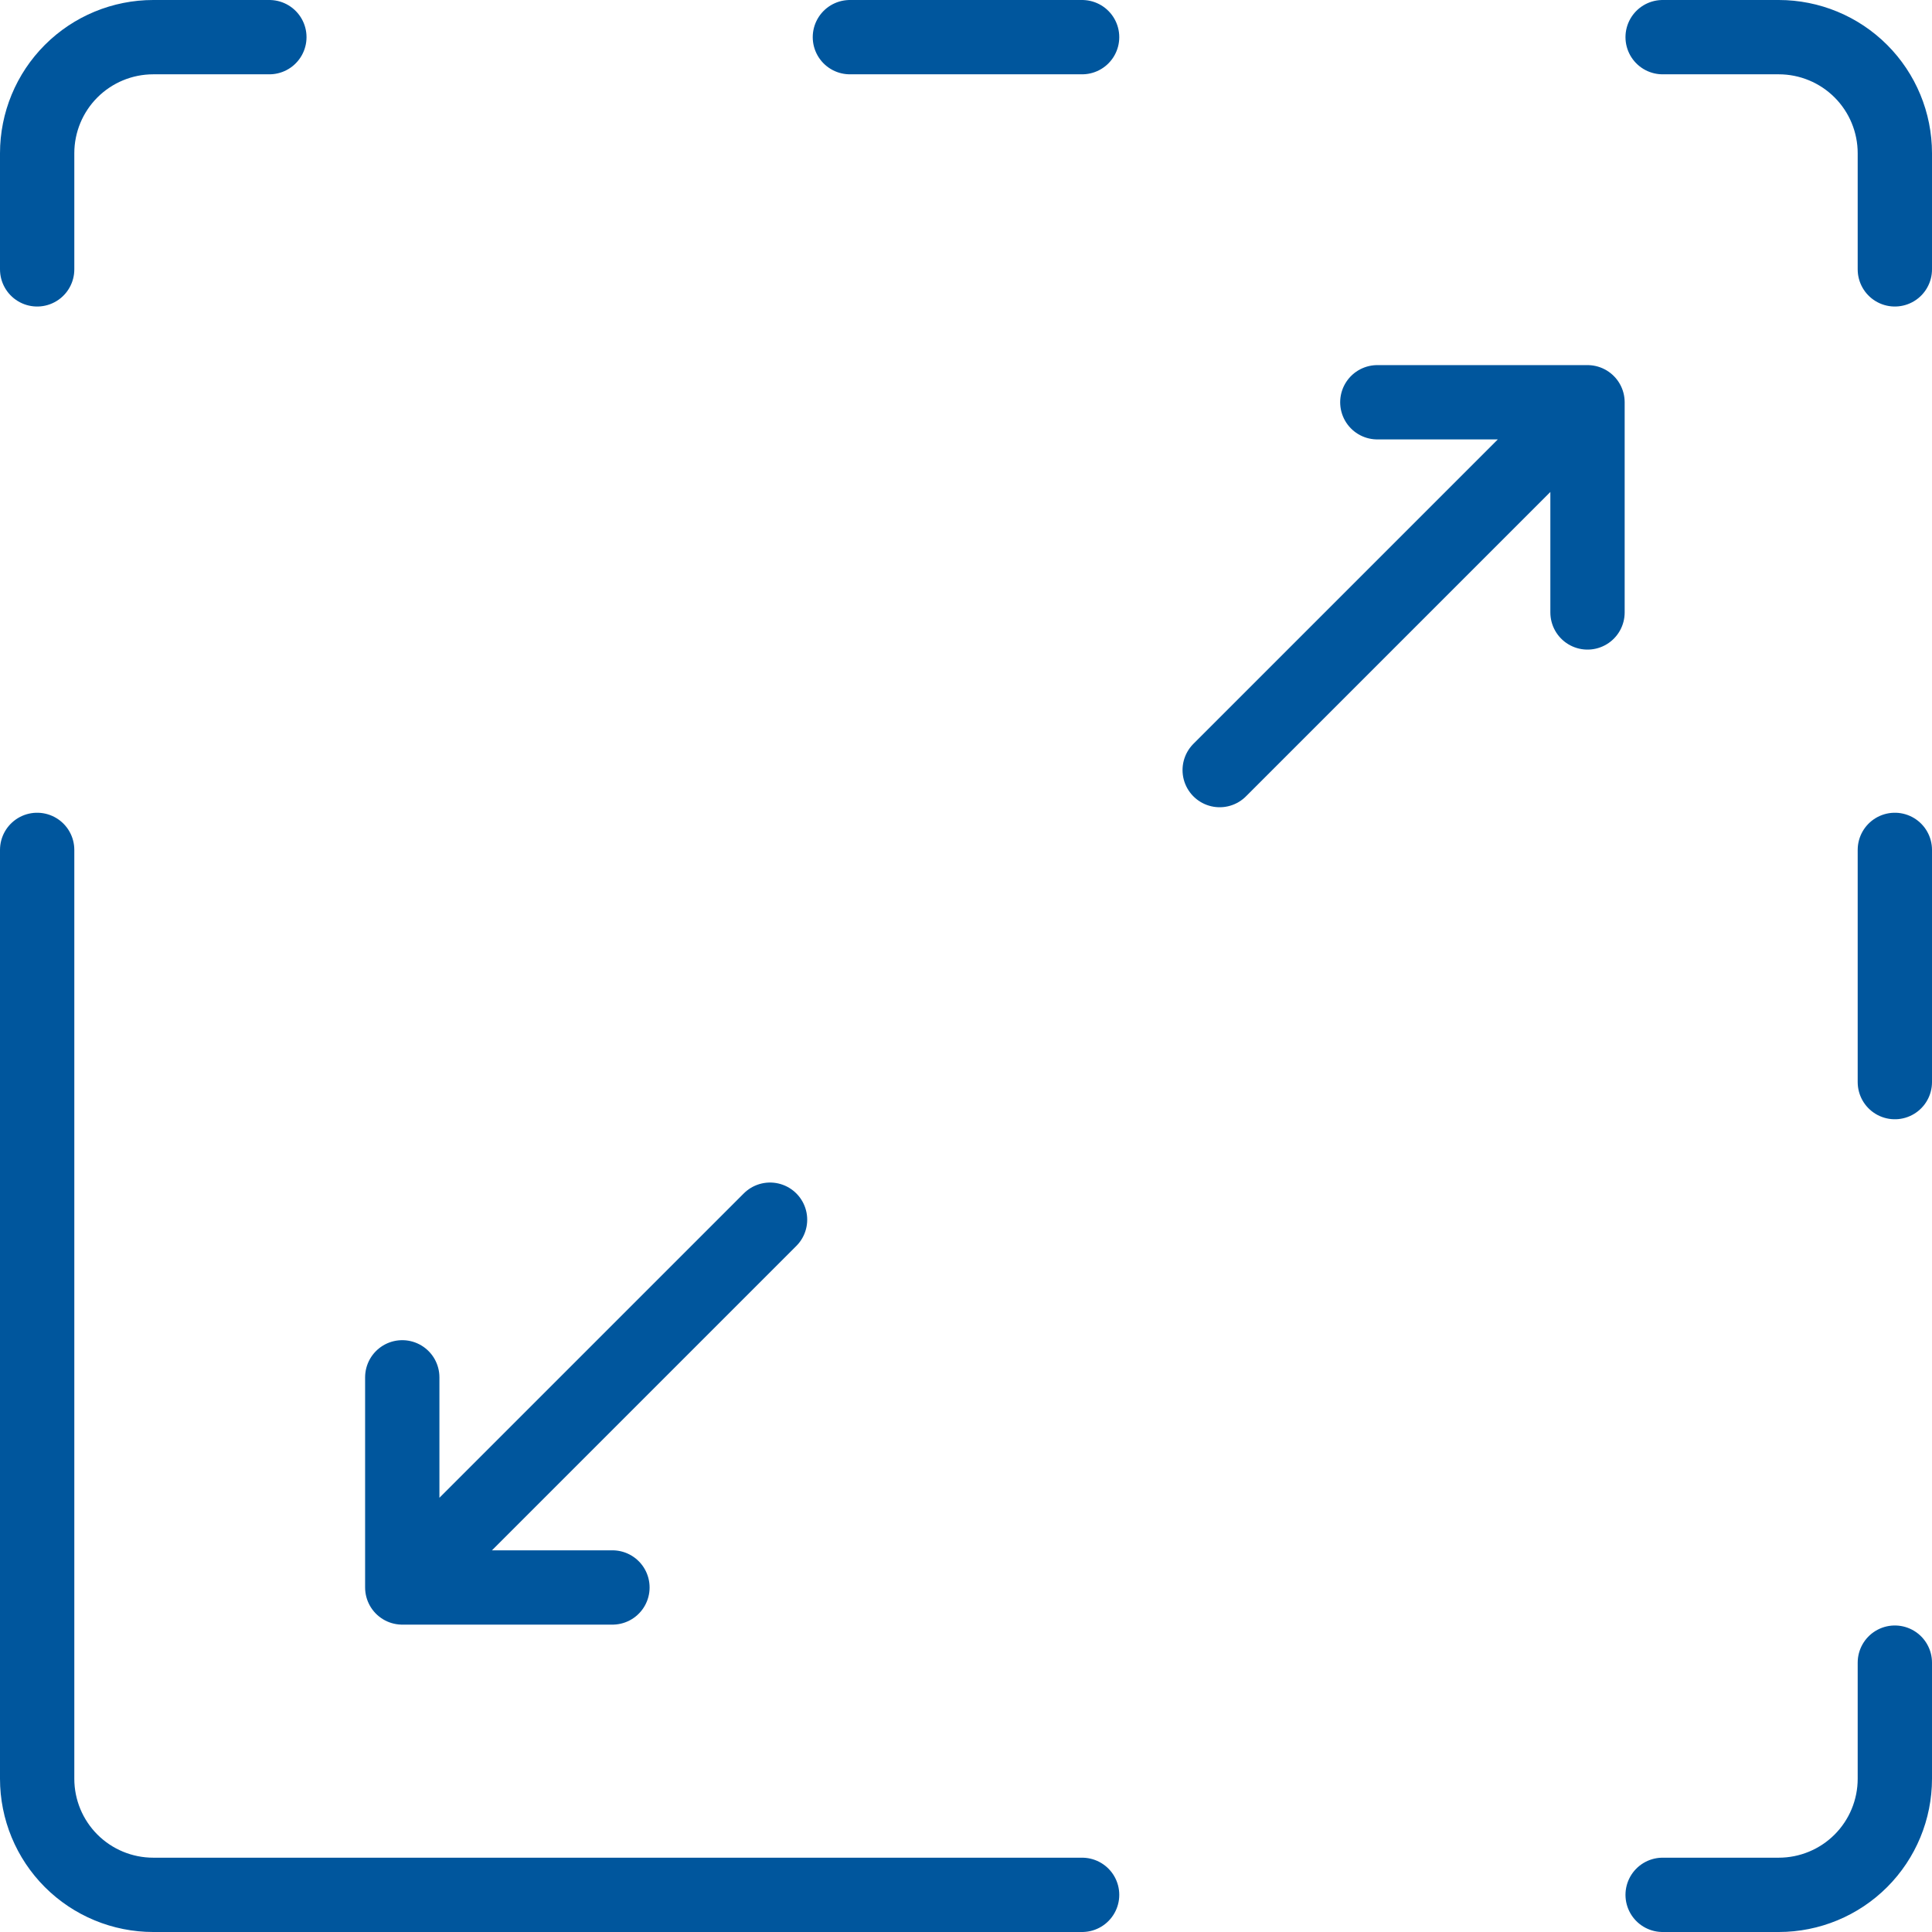
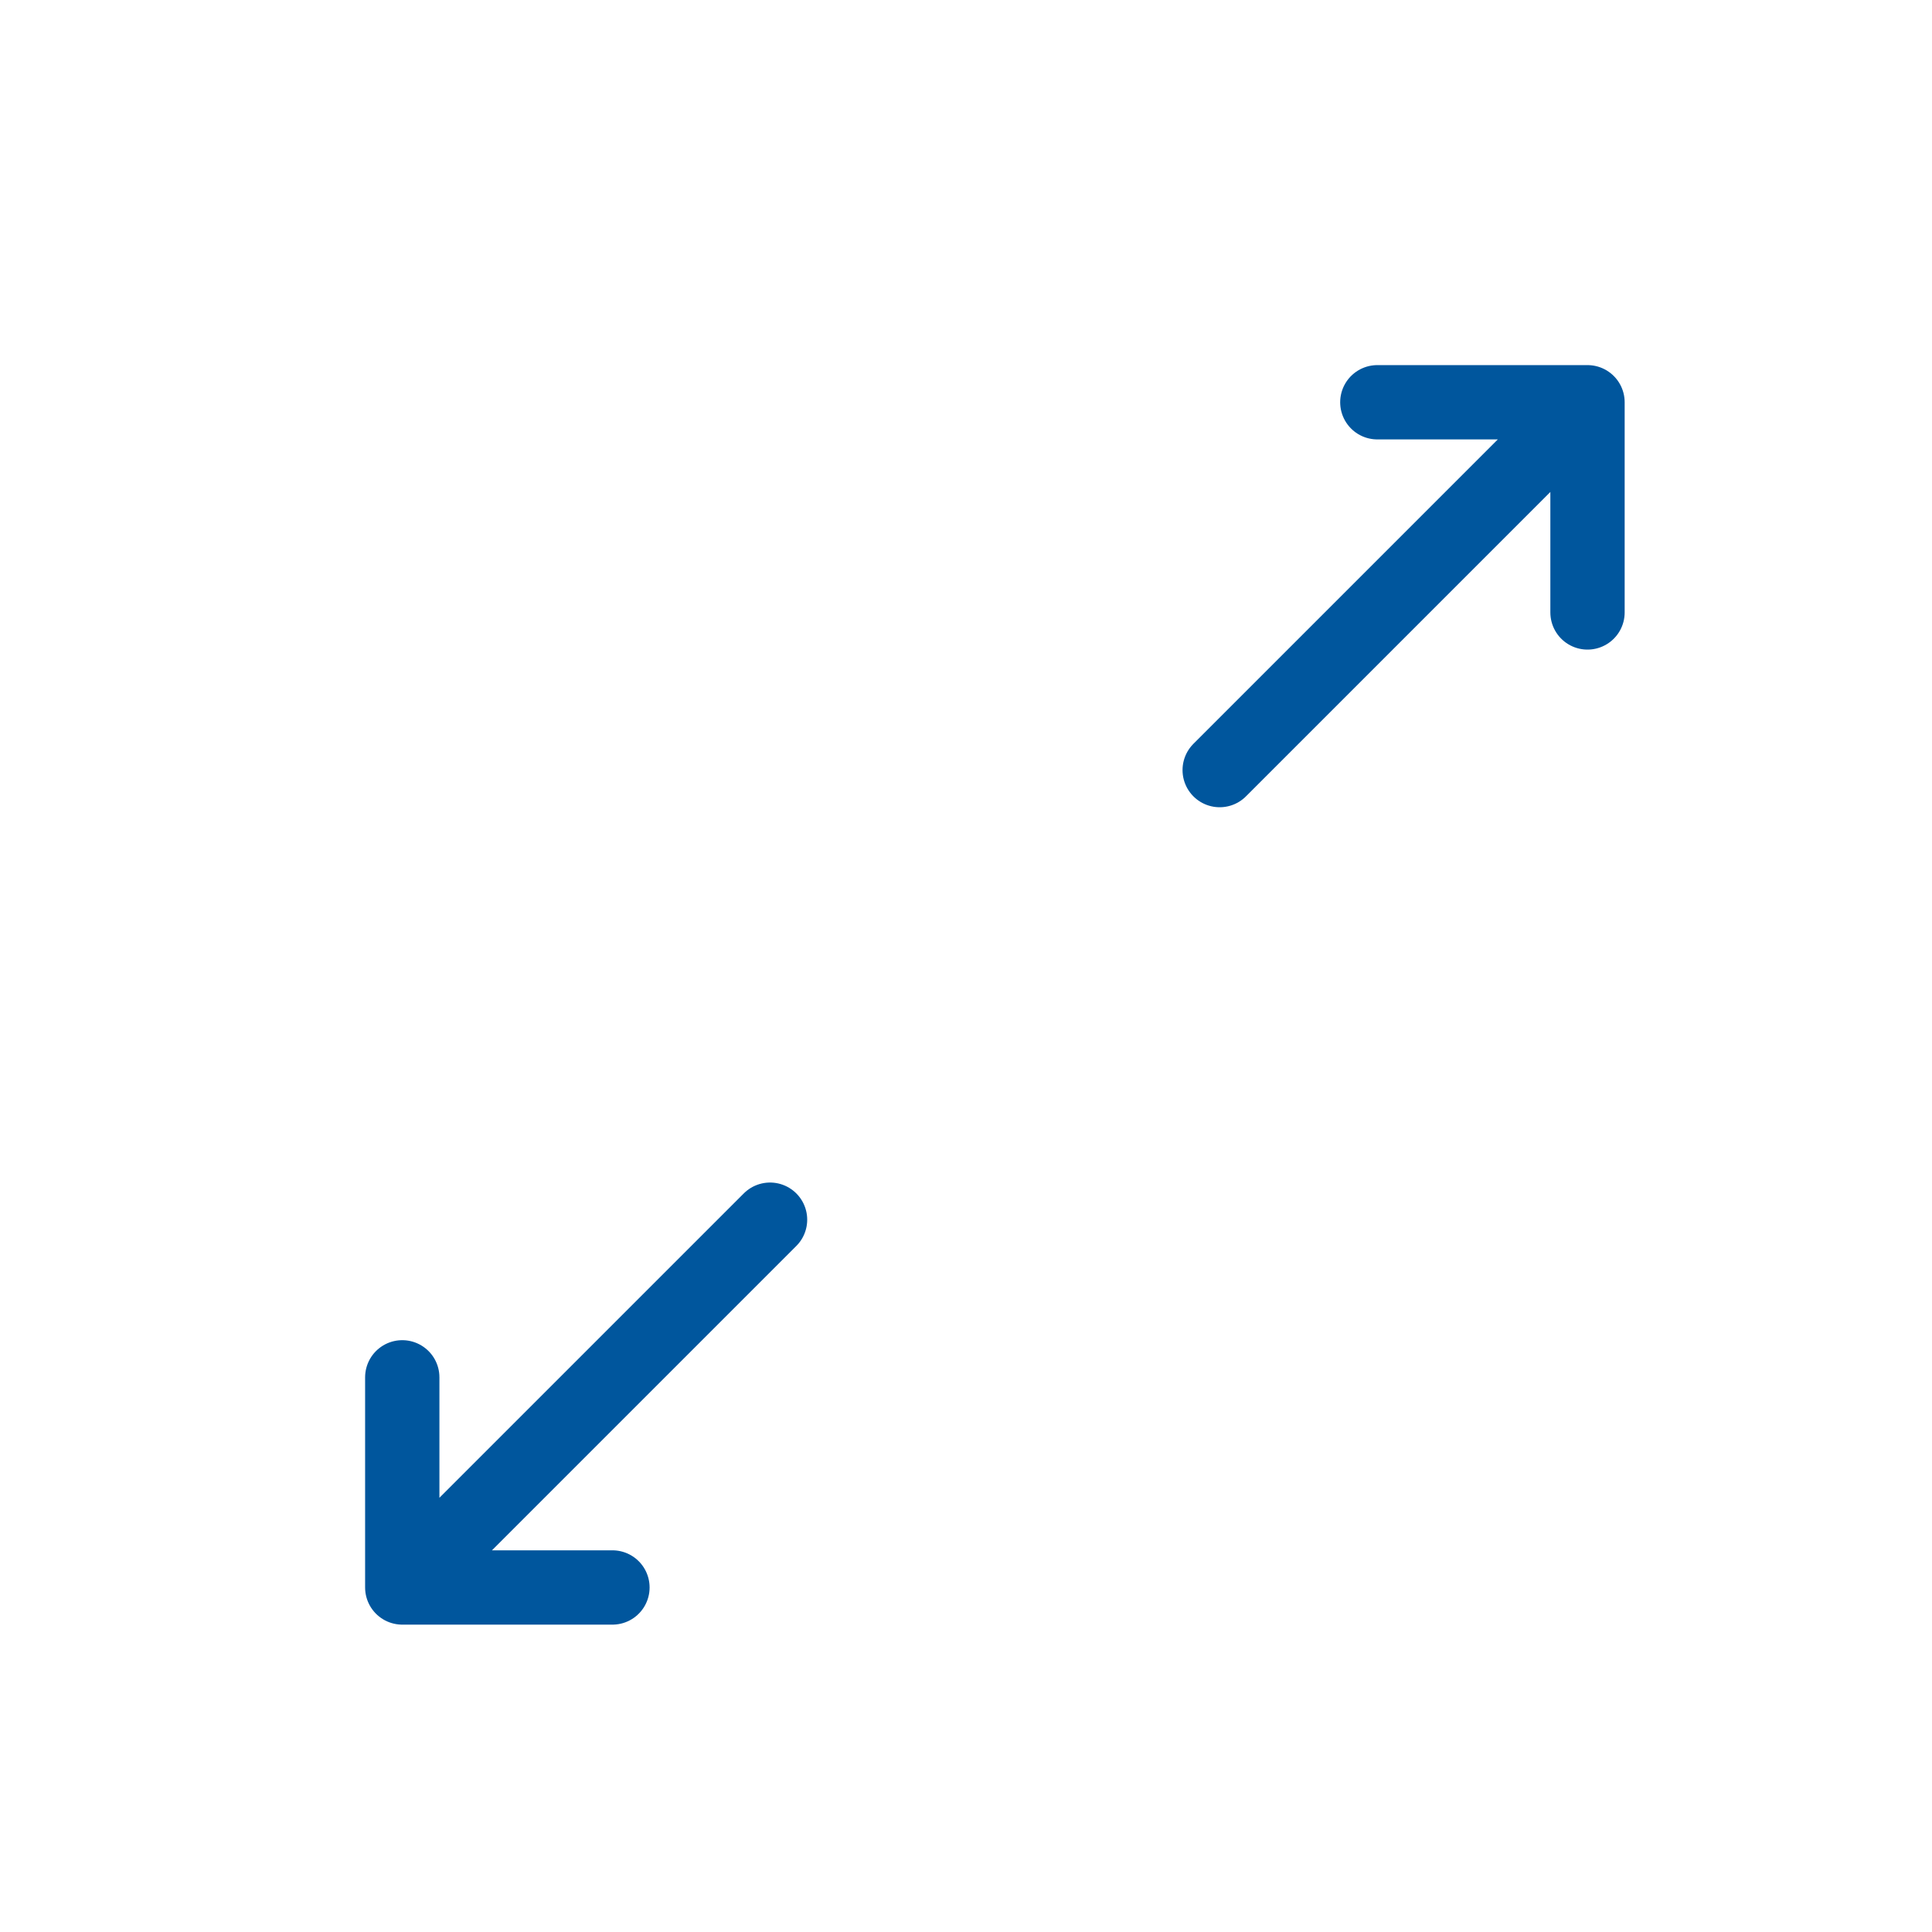
<svg xmlns="http://www.w3.org/2000/svg" width="52" height="52" viewBox="0 0 52 52" fill="none">
-   <path d="M1 22.875V47.875C1 48.704 1.329 49.499 1.915 50.085C2.501 50.671 3.296 51 4.125 51H29.125M1 7.25V4.125C1 3.296 1.329 2.501 1.915 1.915C2.501 1.329 3.296 1 4.125 1H7.25M22.875 1H29.125M44.75 1H47.875C48.704 1 49.499 1.329 50.085 1.915C50.671 2.501 51 3.296 51 4.125V7.25M51 22.875V29.125M51 44.75V47.875C51 48.704 50.671 49.499 50.085 50.085C49.499 50.671 48.704 51 47.875 51H44.75" stroke="#00569D" stroke-width="2" stroke-linecap="round" stroke-linejoin="round" />
  <path d="M32.828 20.727L42.728 10.827M42.728 10.827V16.484M42.728 10.827H37.071" stroke="#00569D" stroke-width="2" stroke-linecap="round" stroke-linejoin="round" />
  <path d="M20.726 32.828L10.827 42.727M10.827 42.727L10.827 37.071M10.827 42.727L16.484 42.727" stroke="#00569D" stroke-width="2" stroke-linecap="round" stroke-linejoin="round" />
</svg>